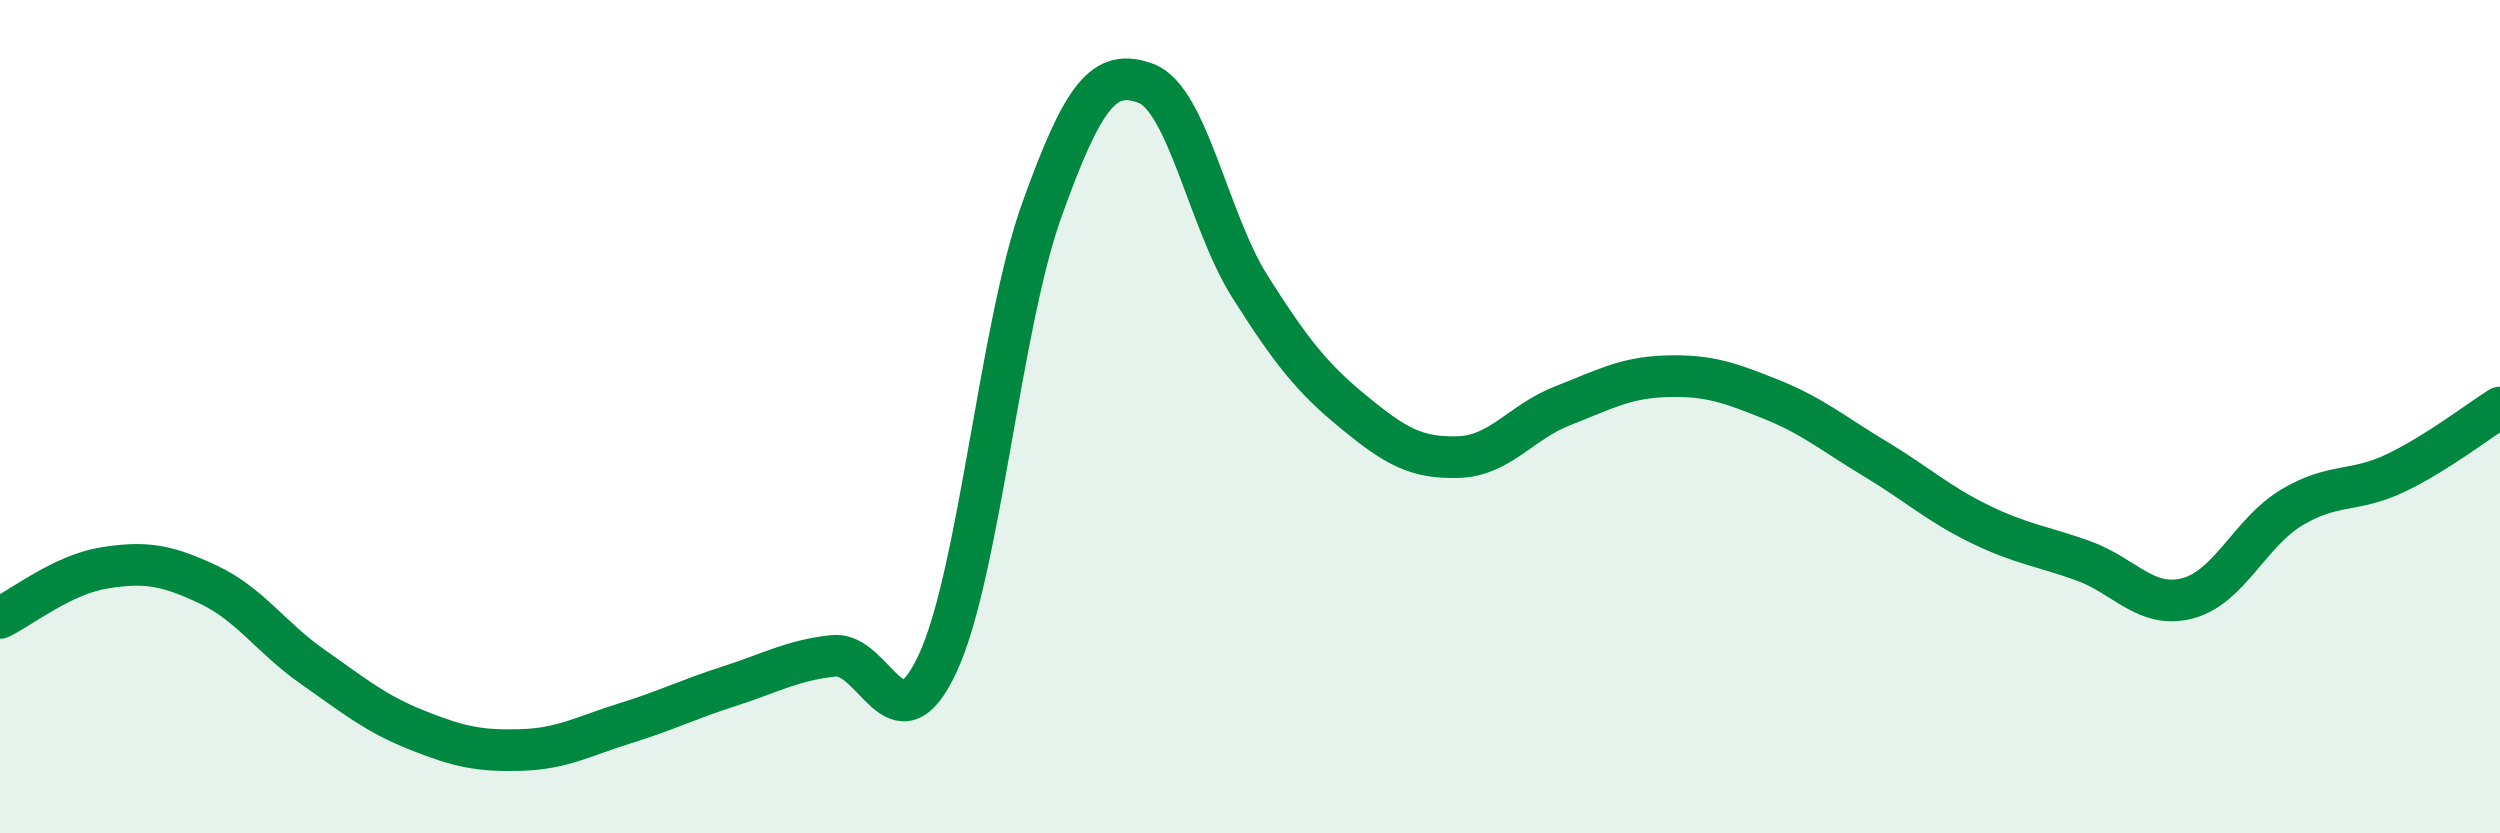
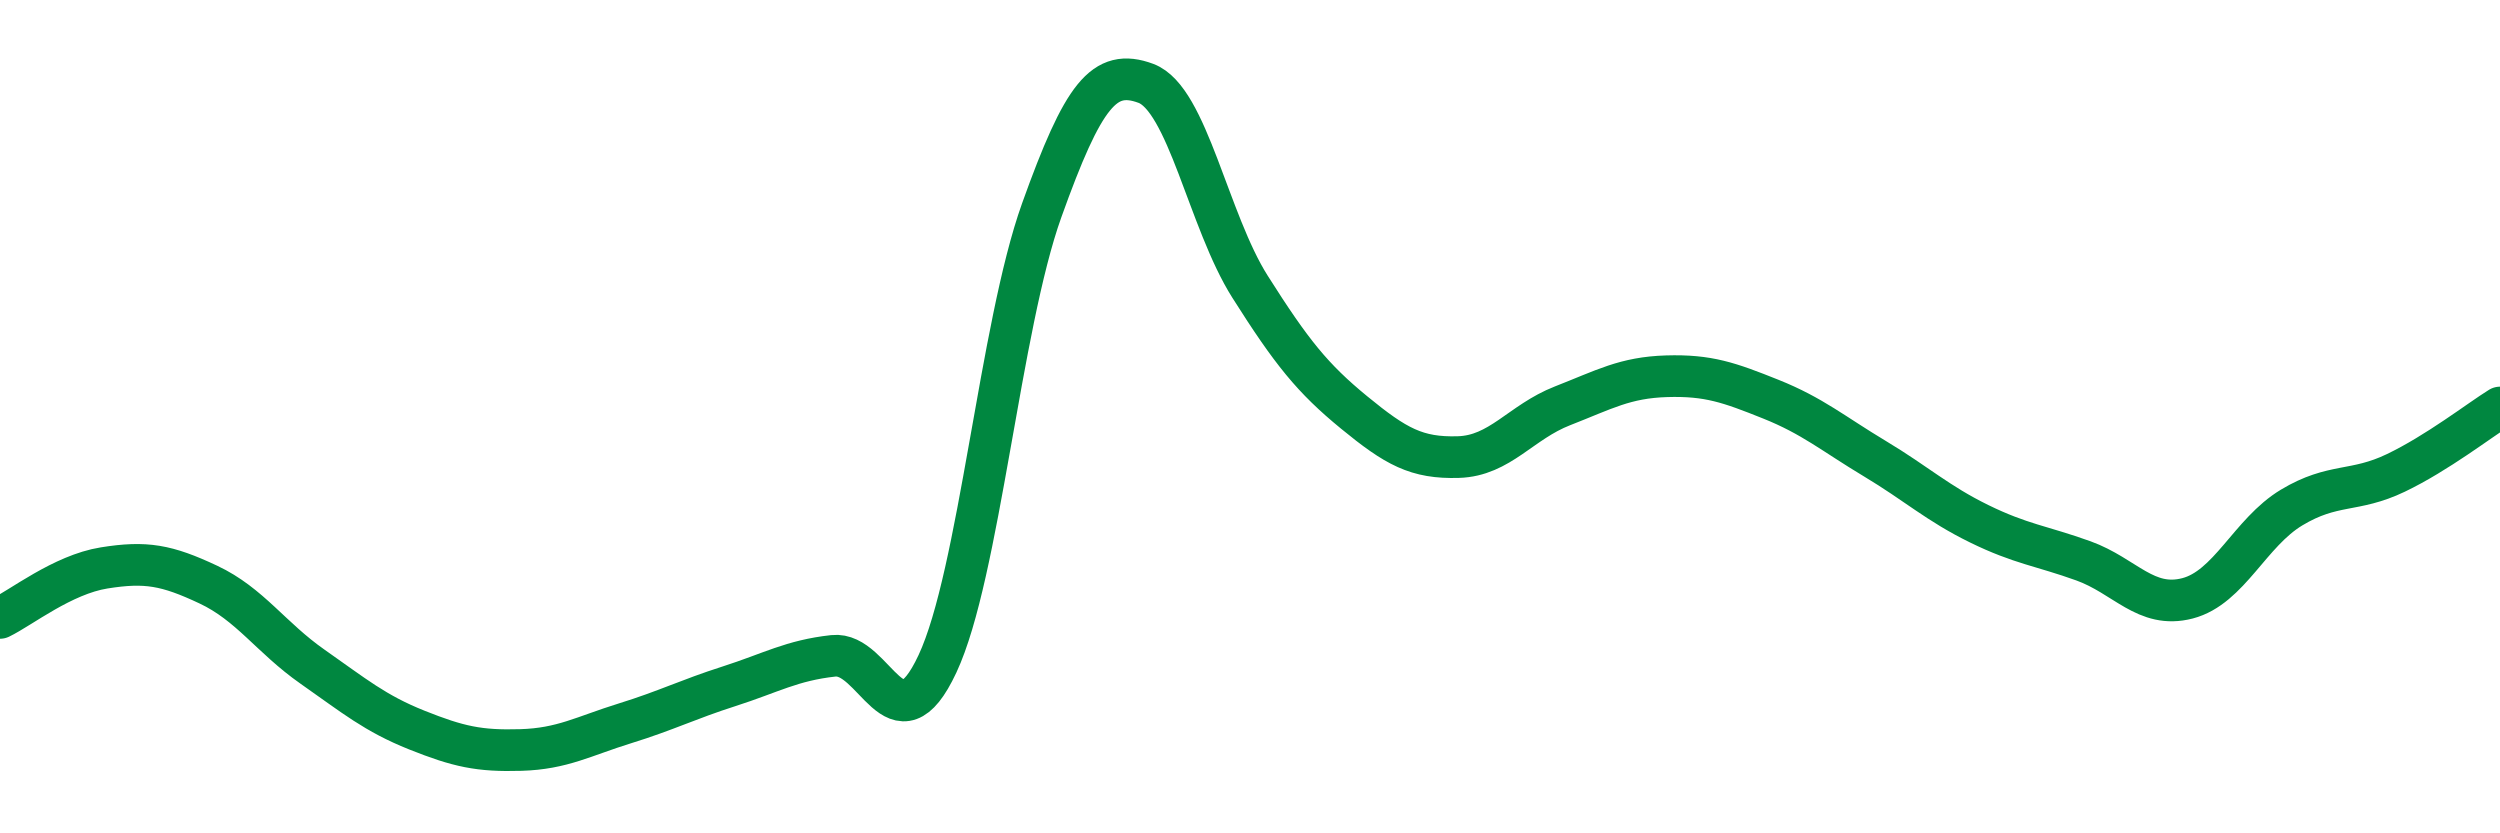
<svg xmlns="http://www.w3.org/2000/svg" width="60" height="20" viewBox="0 0 60 20">
-   <path d="M 0,14.83 C 0.5,14.59 1.5,13.79 2.5,13.63 C 3.5,13.47 4,13.56 5,14.03 C 6,14.5 6.5,15.3 7.5,16 C 8.5,16.7 9,17.12 10,17.52 C 11,17.92 11.5,18.03 12.5,18 C 13.5,17.97 14,17.67 15,17.36 C 16,17.05 16.5,16.79 17.5,16.47 C 18.5,16.15 19,15.85 20,15.74 C 21,15.63 21.5,18.07 22.5,15.93 C 23.5,13.79 24,7.84 25,5.05 C 26,2.26 26.5,1.63 27.5,2 C 28.5,2.37 29,5.3 30,6.88 C 31,8.46 31.5,9.08 32.5,9.9 C 33.5,10.72 34,11 35,10.97 C 36,10.94 36.5,10.13 37.5,9.74 C 38.5,9.35 39,9.06 40,9.03 C 41,9 41.5,9.18 42.5,9.58 C 43.5,9.98 44,10.41 45,11.01 C 46,11.61 46.5,12.08 47.5,12.57 C 48.5,13.06 49,13.1 50,13.46 C 51,13.82 51.5,14.62 52.5,14.36 C 53.5,14.1 54,12.78 55,12.18 C 56,11.58 56.5,11.83 57.5,11.35 C 58.5,10.87 59.5,10.09 60,9.78L60 20L0 20Z" fill="#008740" opacity="0.1" stroke-linecap="round" stroke-linejoin="round" />
  <path d="M 0,14.83 C 0.5,14.59 1.5,13.79 2.5,13.63 C 3.5,13.47 4,13.56 5,14.03 C 6,14.5 6.5,15.3 7.5,16 C 8.5,16.7 9,17.12 10,17.52 C 11,17.92 11.5,18.03 12.5,18 C 13.5,17.97 14,17.67 15,17.36 C 16,17.05 16.5,16.79 17.5,16.47 C 18.5,16.15 19,15.85 20,15.74 C 21,15.63 21.5,18.07 22.5,15.93 C 23.5,13.79 24,7.84 25,5.05 C 26,2.26 26.5,1.63 27.5,2 C 28.5,2.37 29,5.3 30,6.88 C 31,8.46 31.5,9.08 32.5,9.9 C 33.5,10.72 34,11 35,10.97 C 36,10.94 36.5,10.13 37.5,9.74 C 38.5,9.35 39,9.06 40,9.03 C 41,9 41.5,9.18 42.5,9.58 C 43.5,9.98 44,10.41 45,11.01 C 46,11.61 46.5,12.08 47.5,12.57 C 48.5,13.06 49,13.1 50,13.46 C 51,13.82 51.5,14.62 52.5,14.36 C 53.5,14.1 54,12.78 55,12.18 C 56,11.58 56.5,11.83 57.5,11.35 C 58.5,10.87 59.5,10.09 60,9.78" stroke="#008740" stroke-width="1" fill="none" stroke-linecap="round" stroke-linejoin="round" />
</svg>